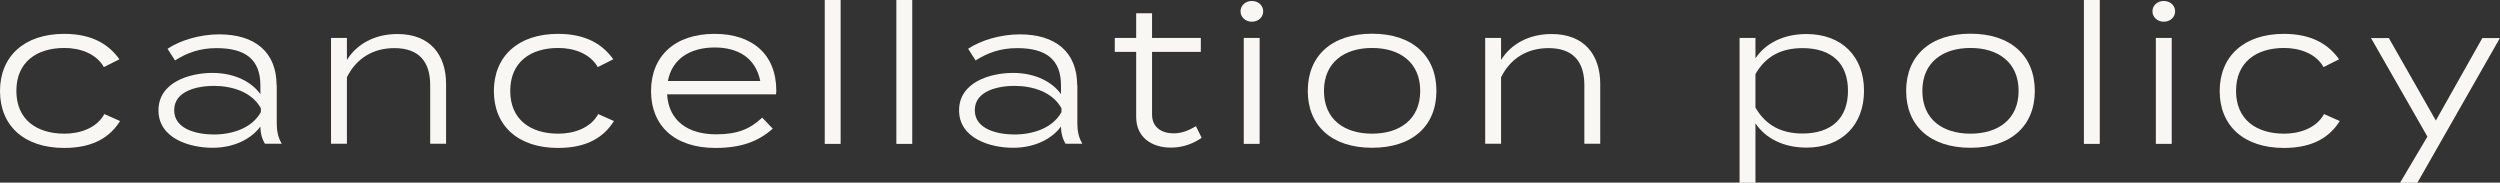
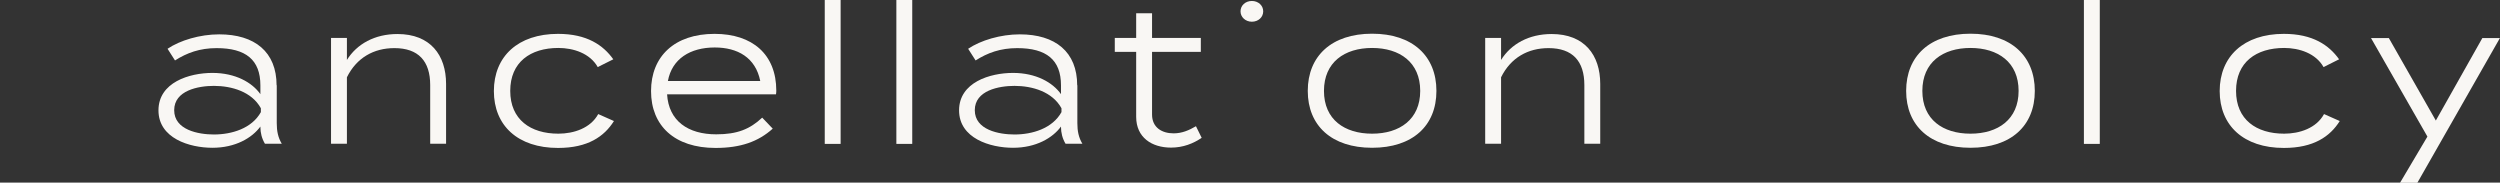
<svg xmlns="http://www.w3.org/2000/svg" id="_レイヤー_2" viewBox="0 0 154.29 11.27">
  <rect x="0" y="0" width="154.29" height="11.27" fill="#333333" stroke="none" />
  <defs>
    <style>.cls-1{fill:#f9f7f4;}</style>
  </defs>
  <g id="design">
-     <path class="cls-1" d="M3.96,9.13c-2.48,0-3.96-1.38-3.96-3.51s1.48-3.53,3.96-3.53c1.79,0,2.79.7,3.41,1.57l-.96.48c-.48-.85-1.5-1.18-2.43-1.18-1.73,0-2.97.88-2.97,2.65s1.25,2.64,2.97,2.64c.95,0,1.99-.34,2.46-1.21l.97.43c-.6.96-1.62,1.66-3.44,1.66Z" />
    <path class="cls-1" d="M17.08,5.25v2.35c0,.49.08.89.31,1.27h-1.04c-.19-.32-.28-.67-.28-1.04v-.02c-.52.71-1.55,1.31-2.96,1.31s-3.33-.58-3.33-2.31,1.91-2.31,3.33-2.31,2.45.59,2.96,1.31v-.54c0-1.58-.9-2.3-2.7-2.3-1.04,0-1.83.29-2.57.76l-.46-.72c.77-.52,2-.89,3.19-.89,2.19,0,3.54,1.08,3.54,3.15ZM16.1,6.68c-.56-1.02-1.8-1.38-2.9-1.38-.96,0-2.45.28-2.45,1.5s1.49,1.5,2.45,1.5c1.1,0,2.34-.37,2.9-1.38v-.24Z" />
    <path class="cls-1" d="M20.43,8.88V2.34h.98v1.36c.61-.98,1.71-1.6,3.12-1.6,2.03,0,3,1.3,3,3.08v3.69h-.98v-3.62c0-1.48-.73-2.28-2.21-2.28-1.27,0-2.33.59-2.93,1.8v4.1h-.98Z" />
    <path class="cls-1" d="M34.44,9.13c-2.48,0-3.96-1.38-3.96-3.51s1.48-3.53,3.96-3.53c1.79,0,2.79.7,3.41,1.57l-.96.48c-.48-.85-1.5-1.18-2.43-1.18-1.73,0-2.97.88-2.97,2.65s1.25,2.64,2.97,2.64c.95,0,1.99-.34,2.46-1.21l.97.43c-.6.96-1.62,1.66-3.44,1.66Z" />
    <path class="cls-1" d="M44.21,8.29c1.29,0,2.07-.32,2.83-1.03l.65.68c-.89.8-1.98,1.19-3.53,1.19-2.53,0-3.98-1.37-3.98-3.51s1.45-3.53,3.92-3.53c2.33,0,3.81,1.26,3.81,3.51,0,.11-.01.17-.02.22h-6.72c.1,1.65,1.3,2.47,3.03,2.47ZM41.22,5h5.7c-.29-1.45-1.4-2.07-2.81-2.07-1.51,0-2.64.7-2.89,2.07Z" />
    <path class="cls-1" d="M50.9,8.88V0h.98v8.88h-.98Z" />
    <path class="cls-1" d="M55.32,8.88V0h.98v8.88h-.98Z" />
    <path class="cls-1" d="M66.49,5.25v2.35c0,.49.08.89.31,1.27h-1.04c-.19-.32-.28-.67-.28-1.04v-.02c-.52.71-1.55,1.31-2.96,1.31s-3.33-.58-3.33-2.31,1.91-2.31,3.33-2.31,2.45.59,2.96,1.31v-.54c0-1.58-.9-2.3-2.7-2.3-1.04,0-1.83.29-2.57.76l-.46-.72c.77-.52,2-.89,3.19-.89,2.19,0,3.54,1.08,3.54,3.15ZM65.51,6.68c-.56-1.02-1.8-1.38-2.9-1.38-.96,0-2.45.28-2.45,1.5s1.49,1.5,2.45,1.5c1.1,0,2.34-.37,2.9-1.38v-.24Z" />
    <path class="cls-1" d="M74.17,8.5c-.52.36-1.16.61-1.9.61-1.18,0-2.15-.62-2.15-1.9V3.2h-1.32v-.86h1.32V.82h.98v1.52h3.01v.86h-3.01v3.87c0,.8.61,1.16,1.33,1.16.52,0,.95-.19,1.38-.44l.35.71Z" />
-     <path class="cls-1" d="M76.56.7c0-.36.3-.64.7-.64s.7.28.7.64-.3.64-.7.64-.7-.29-.7-.64ZM77.74,8.88h-.98V2.34h.98v6.54Z" />
+     <path class="cls-1" d="M76.56.7c0-.36.3-.64.7-.64s.7.28.7.64-.3.64-.7.64-.7-.29-.7-.64ZM77.74,8.88h-.98V2.34v6.54Z" />
    <path class="cls-1" d="M80.71,5.61c0-2.16,1.48-3.53,3.97-3.53s3.97,1.37,3.97,3.53-1.48,3.51-3.97,3.51-3.97-1.36-3.97-3.51ZM87.65,5.61c0-1.77-1.27-2.65-2.97-2.65s-2.97.88-2.97,2.65,1.27,2.64,2.97,2.64,2.97-.88,2.97-2.64Z" />
    <path class="cls-1" d="M91.66,8.88V2.34h.98v1.36c.61-.98,1.71-1.6,3.12-1.6,2.03,0,3,1.3,3,3.08v3.69h-.98v-3.62c0-1.48-.73-2.28-2.21-2.28-1.27,0-2.33.59-2.93,1.8v4.1h-.98Z" />
-     <path class="cls-1" d="M108.34,7.62v3.66h-.98V2.34h.98v1.26c.6-.91,1.71-1.5,3.15-1.5,2.18,0,3.55,1.39,3.55,3.5s-1.37,3.51-3.55,3.51c-1.44,0-2.55-.59-3.15-1.5ZM108.34,4.57v2.07c.67,1.16,1.69,1.6,2.9,1.6,1.8,0,2.81-.95,2.81-2.64s-1.01-2.63-2.81-2.63c-1.21,0-2.23.43-2.9,1.6Z" />
    <path class="cls-1" d="M117.64,5.61c0-2.16,1.48-3.53,3.97-3.53s3.97,1.37,3.97,3.53-1.48,3.51-3.97,3.51-3.97-1.36-3.97-3.51ZM124.58,5.61c0-1.77-1.27-2.65-2.97-2.65s-2.97.88-2.97,2.65,1.27,2.64,2.97,2.64,2.97-.88,2.97-2.64Z" />
    <path class="cls-1" d="M128.61,8.88V0h.98v8.88h-.98Z" />
-     <path class="cls-1" d="M132.84.7c0-.36.3-.64.7-.64s.7.28.7.64-.3.64-.7.64-.7-.29-.7-.64ZM134.03,8.88h-.98V2.34h.98v6.54Z" />
    <path class="cls-1" d="M140.95,9.13c-2.48,0-3.96-1.38-3.96-3.51s1.48-3.53,3.96-3.53c1.79,0,2.79.7,3.41,1.57l-.96.48c-.48-.85-1.5-1.18-2.43-1.18-1.73,0-2.97.88-2.97,2.65s1.25,2.64,2.97,2.64c.95,0,1.99-.34,2.46-1.21l.97.43c-.6.96-1.62,1.66-3.44,1.66Z" />
    <path class="cls-1" d="M154.29,2.34l-5.1,8.94h-1.07l1.69-2.85-3.48-6.08h1.1l2.9,5.09,2.87-5.09h1.08Z" />
  </g>
</svg>